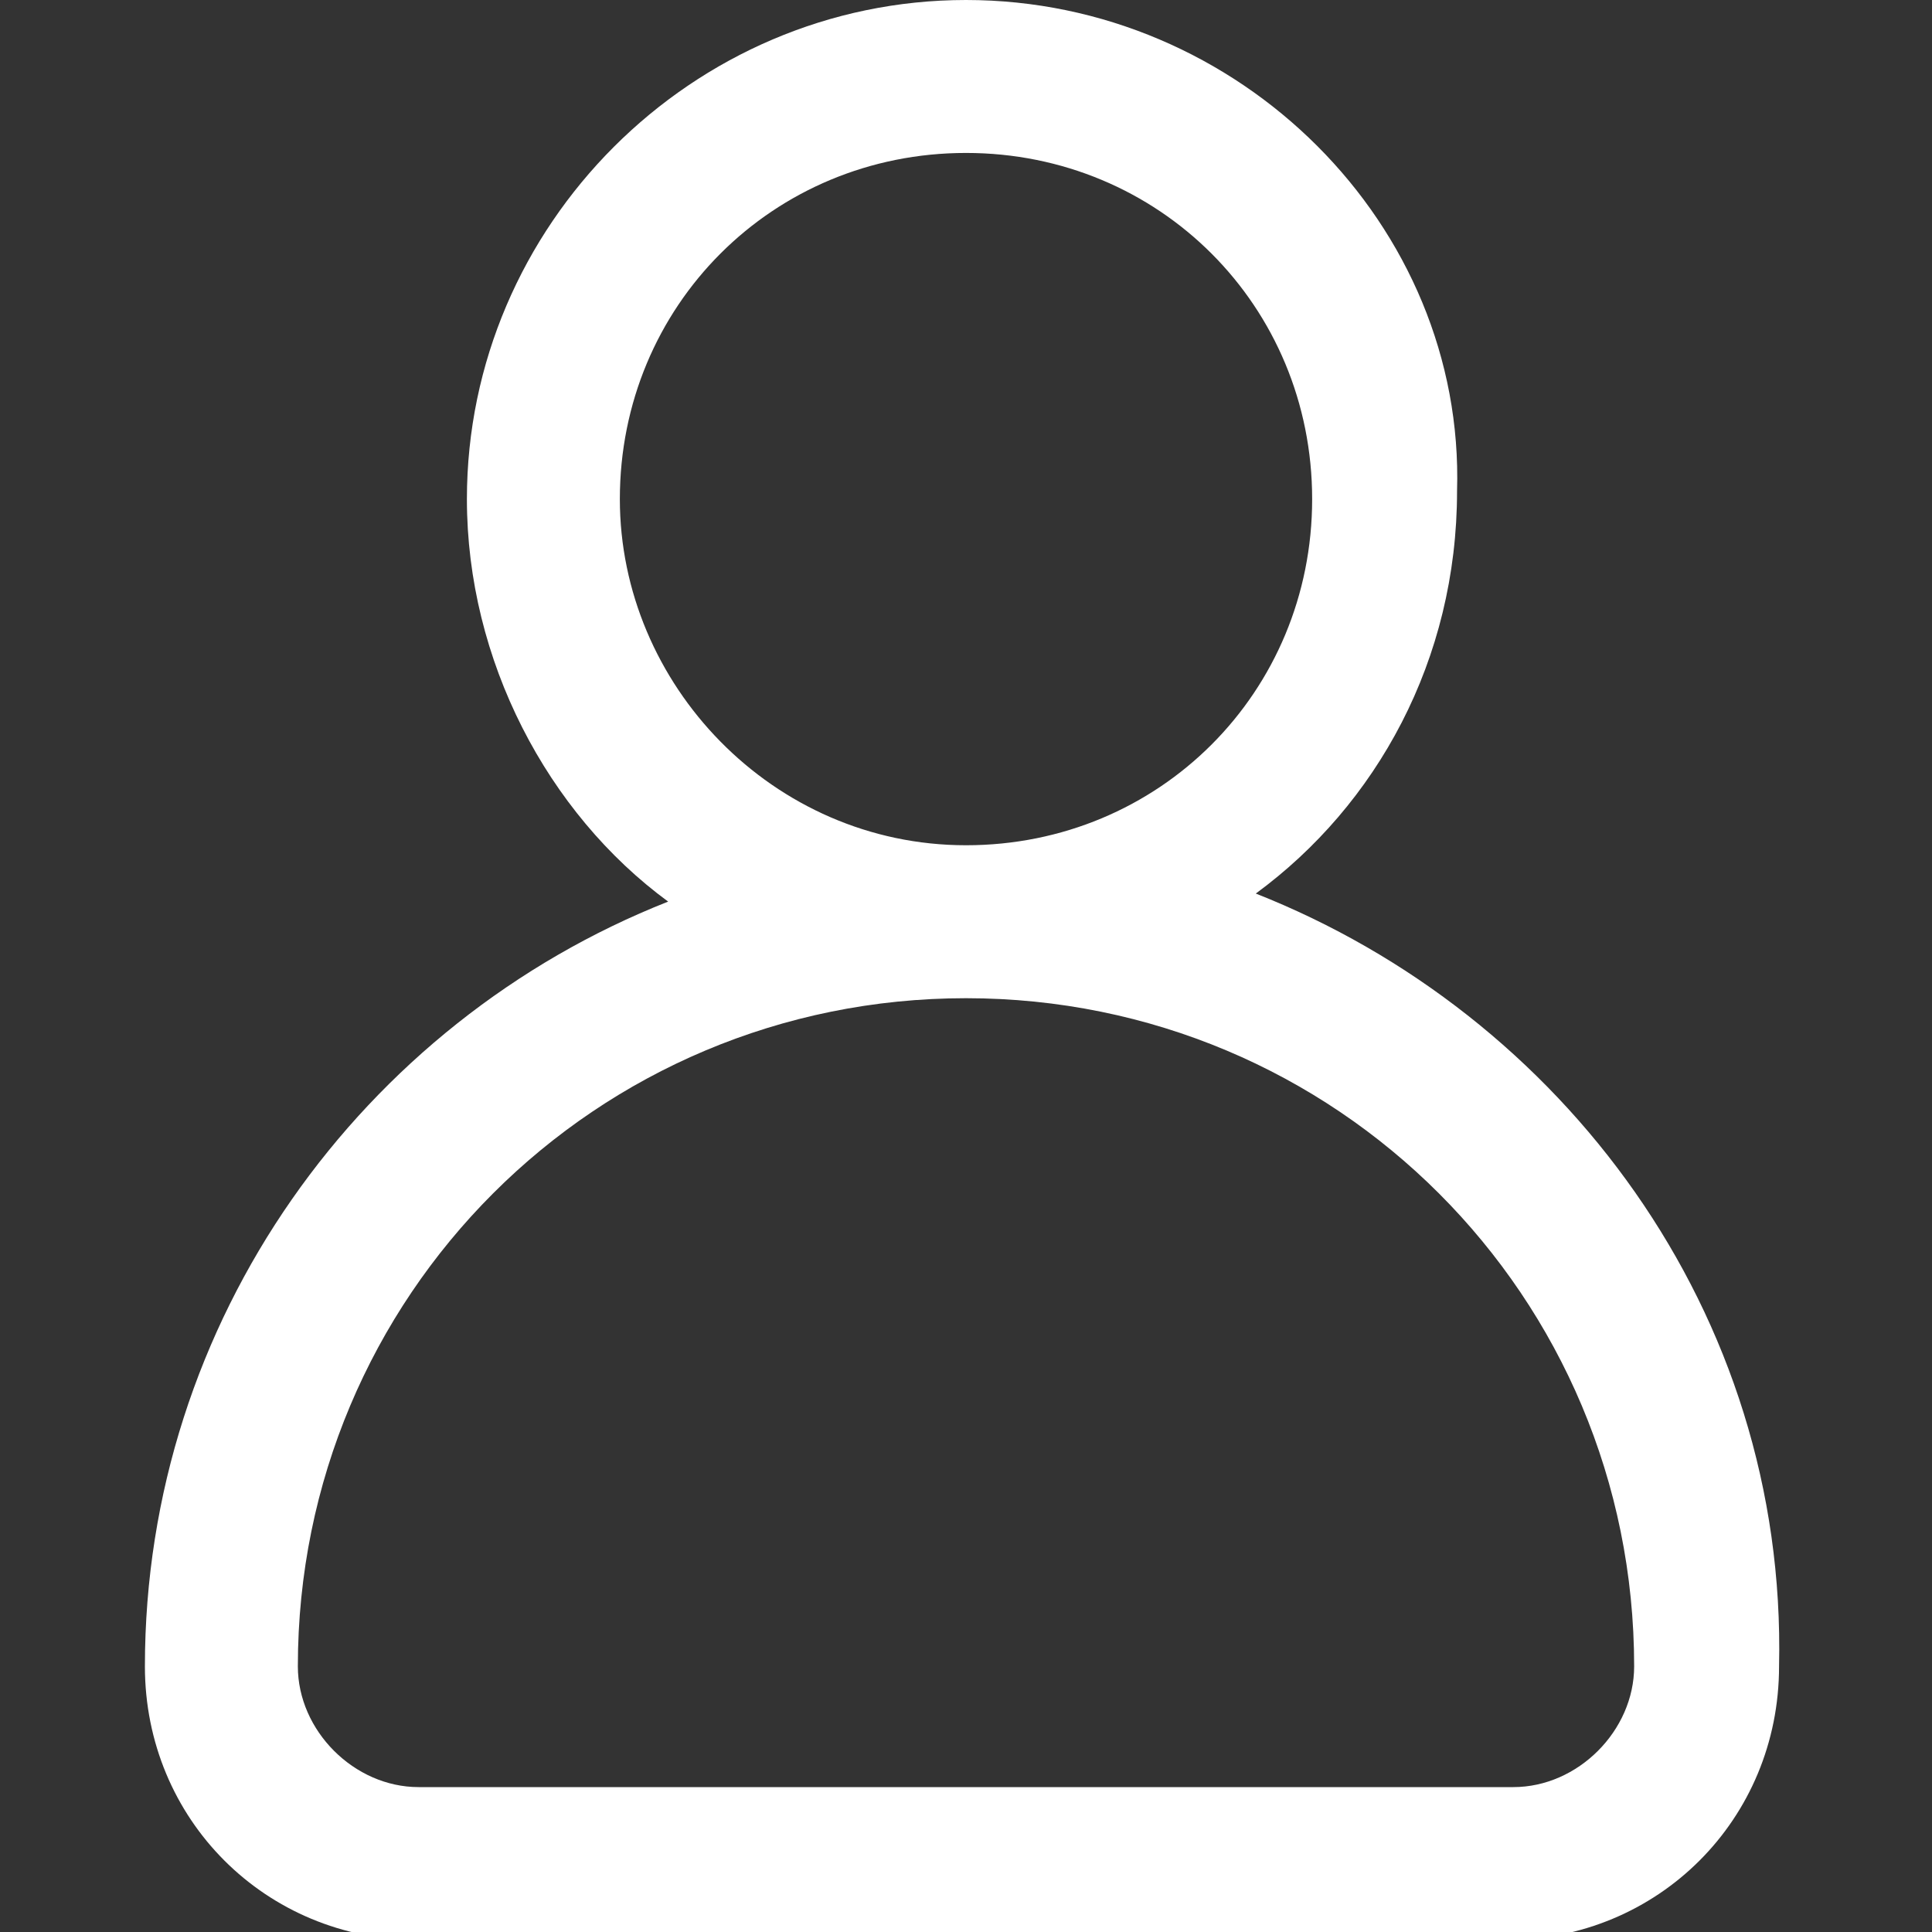
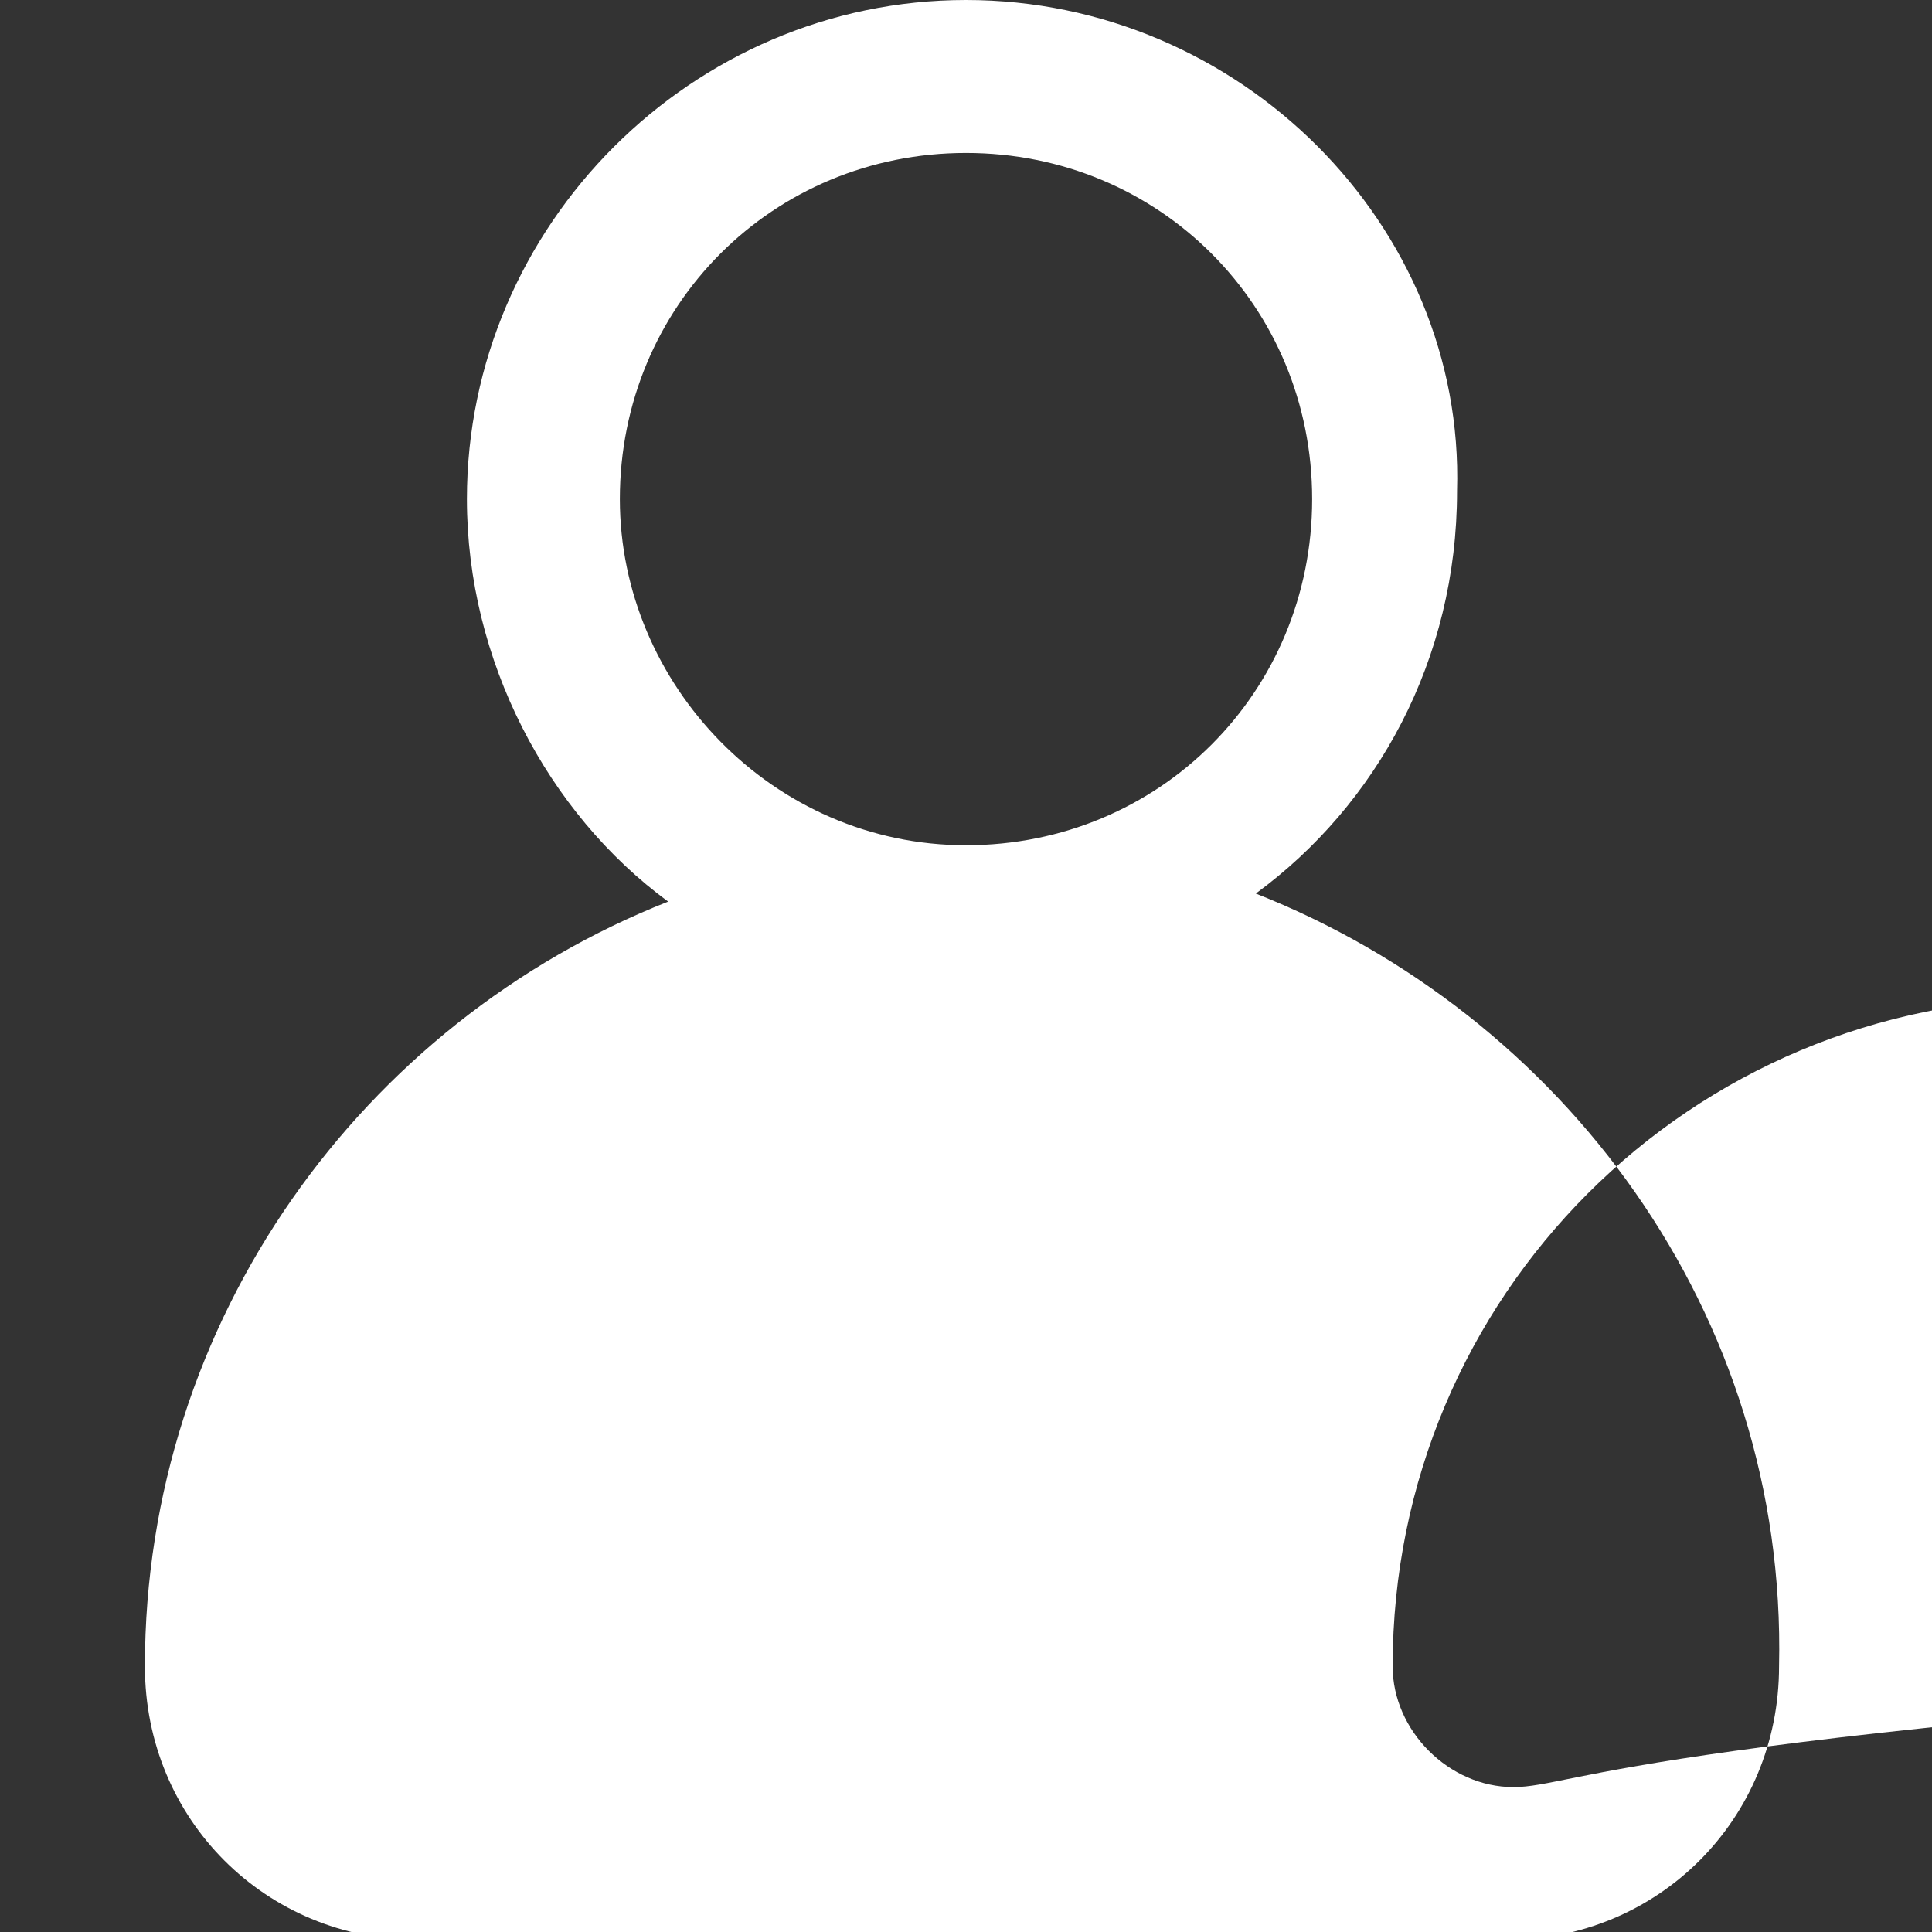
<svg xmlns="http://www.w3.org/2000/svg" version="1.1" id="Capa_1" x="0px" y="0px" viewBox="0 0 24 24" style="enable-background:new 0 0 24 24;" xml:space="preserve">
  <rect x="0" y="0" width="24" height="24" fill="#333333" stroke="none" />
  <style type="text/css">
	.st0{fill:#FFFFFF;}
</style>
-   <path class="st0" d="M15.6,11.1c1.5-1.1,2.5-2.9,2.5-5C18.2,2.8,15.4,0,12,0S5.8,2.8,5.8,6.2c0,2,1,3.9,2.5,5  c-3.8,1.5-6.5,5.2-6.5,9.5c0,1.9,1.5,3.4,3.4,3.4h13.5c1.9,0,3.4-1.5,3.4-3.4C22.2,16.3,19.4,12.6,15.6,11.1z M7.7,6.2  c0-2.4,1.9-4.3,4.3-4.3s4.3,1.9,4.3,4.3s-1.9,4.3-4.3,4.3S7.7,8.5,7.7,6.2z M18.8,22.2H5.2c-0.8,0-1.5-0.7-1.5-1.5  c0-4.6,3.7-8.3,8.3-8.3s8.3,3.7,8.3,8.3C20.3,21.5,19.6,22.2,18.8,22.2z" />
+   <path class="st0" d="M15.6,11.1c1.5-1.1,2.5-2.9,2.5-5C18.2,2.8,15.4,0,12,0S5.8,2.8,5.8,6.2c0,2,1,3.9,2.5,5  c-3.8,1.5-6.5,5.2-6.5,9.5c0,1.9,1.5,3.4,3.4,3.4h13.5c1.9,0,3.4-1.5,3.4-3.4C22.2,16.3,19.4,12.6,15.6,11.1z M7.7,6.2  c0-2.4,1.9-4.3,4.3-4.3s4.3,1.9,4.3,4.3s-1.9,4.3-4.3,4.3S7.7,8.5,7.7,6.2z M18.8,22.2c-0.8,0-1.5-0.7-1.5-1.5  c0-4.6,3.7-8.3,8.3-8.3s8.3,3.7,8.3,8.3C20.3,21.5,19.6,22.2,18.8,22.2z" />
</svg>